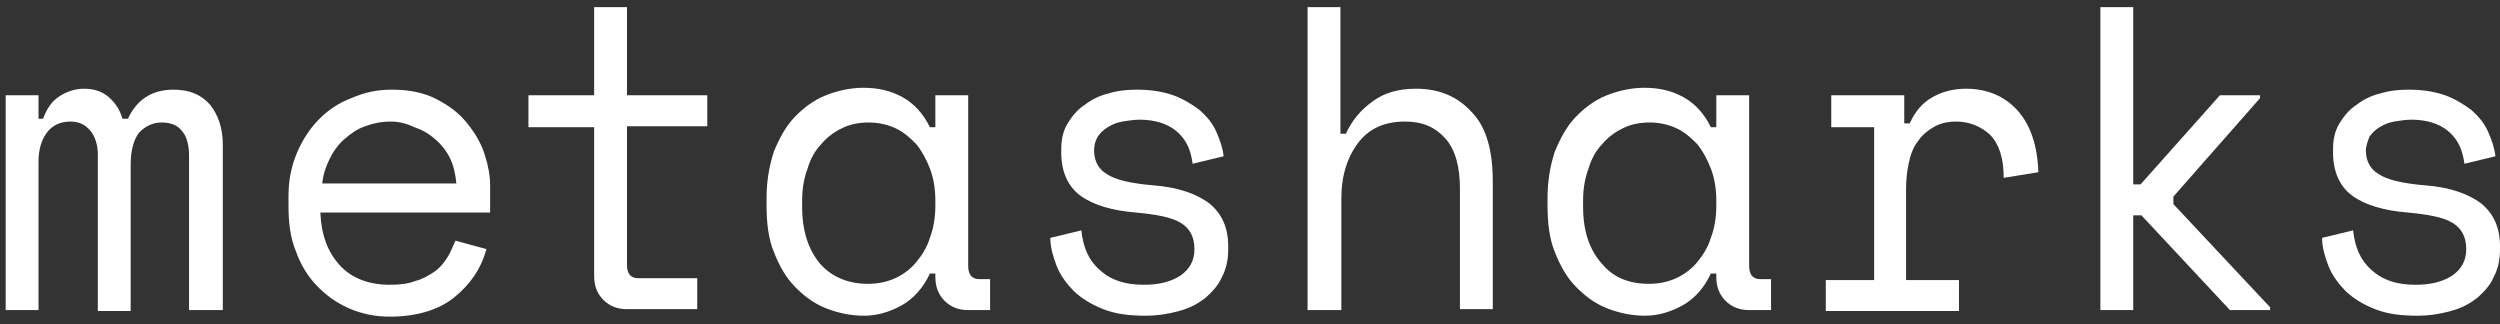
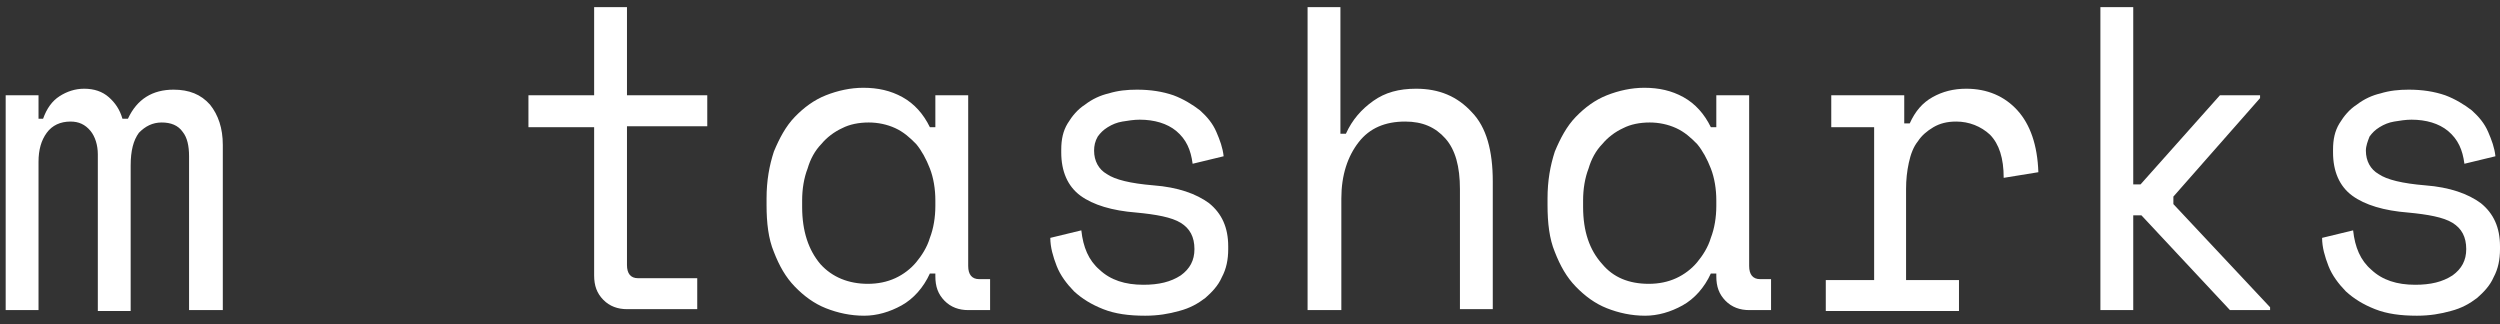
<svg xmlns="http://www.w3.org/2000/svg" width="162" height="21" viewBox="0 0 162 21" fill="none">
  <rect x="0" y="0" width="162" height="21" fill="#333333" stroke="none" />
-   <path d="M12.251 20.094V10.126C12.251 9.457 12.133 8.91 11.837 8.545C11.542 8.12 11.069 7.937 10.477 7.937C9.886 7.937 9.413 8.181 9 8.606C8.645 9.092 8.467 9.761 8.467 10.733V20.154H6.339V10.004C6.339 9.396 6.162 8.849 5.866 8.484C5.512 8.059 5.098 7.877 4.566 7.877C3.915 7.877 3.383 8.12 3.029 8.606C2.674 9.092 2.496 9.7 2.496 10.49V20.094H0.368V6.175H2.496V7.694H2.792C3.029 7.026 3.383 6.539 3.856 6.236C4.329 5.932 4.861 5.749 5.452 5.749C6.103 5.749 6.635 5.932 7.049 6.296C7.462 6.661 7.758 7.086 7.935 7.694H8.29C8.881 6.418 9.886 5.81 11.246 5.81C12.251 5.81 13.02 6.114 13.611 6.783C14.143 7.451 14.438 8.302 14.438 9.396V20.094H12.251Z" fill="white" />
-   <path d="M20.764 13.833C20.823 15.231 21.237 16.325 22.006 17.176C22.774 18.027 23.898 18.453 25.257 18.453C25.908 18.453 26.44 18.392 26.913 18.209C27.386 18.088 27.799 17.845 28.154 17.602C28.509 17.358 28.745 17.055 28.982 16.69C29.218 16.325 29.337 15.96 29.514 15.596L31.524 16.143C31.169 17.419 30.46 18.453 29.396 19.303C28.391 20.094 26.972 20.519 25.257 20.519C24.311 20.519 23.425 20.337 22.597 19.972C21.769 19.607 21.119 19.121 20.528 18.513C19.937 17.905 19.464 17.115 19.168 16.264C18.813 15.414 18.695 14.441 18.695 13.347V12.678C18.695 11.706 18.872 10.794 19.227 9.943C19.582 9.092 20.055 8.363 20.646 7.755C21.237 7.147 21.947 6.661 22.774 6.357C23.602 5.992 24.43 5.81 25.376 5.81C26.499 5.81 27.445 5.992 28.272 6.418C29.1 6.843 29.75 7.33 30.282 7.998C30.814 8.667 31.169 9.275 31.406 10.004C31.642 10.733 31.76 11.402 31.76 12.01V13.772H20.764V13.833ZM25.316 7.877C24.725 7.877 24.134 7.998 23.661 8.181C23.129 8.363 22.715 8.667 22.301 9.031C21.887 9.396 21.592 9.822 21.355 10.308C21.119 10.794 20.942 11.28 20.883 11.888H29.573C29.514 11.28 29.396 10.733 29.159 10.247C28.923 9.761 28.568 9.335 28.213 9.031C27.799 8.667 27.386 8.424 26.854 8.241C26.322 7.998 25.849 7.877 25.316 7.877Z" fill="white" />
+   <path d="M12.251 20.094V10.126C12.251 9.457 12.133 8.91 11.837 8.545C11.542 8.12 11.069 7.937 10.477 7.937C9.886 7.937 9.413 8.181 9 8.606C8.645 9.092 8.467 9.761 8.467 10.733V20.154H6.339V10.004C6.339 9.396 6.162 8.849 5.866 8.484C5.512 8.059 5.098 7.877 4.566 7.877C3.915 7.877 3.383 8.12 3.029 8.606C2.674 9.092 2.496 9.7 2.496 10.49V20.094H0.368V6.175H2.496V7.694H2.792C3.029 7.026 3.383 6.539 3.856 6.236C4.329 5.932 4.861 5.749 5.452 5.749C6.103 5.749 6.635 5.932 7.049 6.296C7.462 6.661 7.758 7.086 7.935 7.694H8.29C8.881 6.418 9.886 5.81 11.246 5.81C12.251 5.81 13.02 6.114 13.611 6.783C14.143 7.451 14.438 8.302 14.438 9.396V20.094H12.251" fill="white" />
  <path d="M34.243 6.175H38.5V0.461H40.628V6.175H45.831V8.181H40.628V17.176C40.628 17.723 40.865 18.027 41.338 18.027H45.181V20.033H40.628C40.037 20.033 39.505 19.851 39.091 19.425C38.677 19 38.5 18.513 38.5 17.845V8.241H34.243V6.175Z" fill="white" />
  <path d="M60.611 17.723H60.256C59.842 18.635 59.192 19.364 58.423 19.79C57.655 20.215 56.827 20.458 55.999 20.458C55.112 20.458 54.285 20.276 53.516 19.972C52.748 19.668 52.097 19.182 51.506 18.574C50.915 17.966 50.501 17.237 50.147 16.325C49.792 15.474 49.673 14.441 49.673 13.286V12.861C49.673 11.706 49.851 10.733 50.147 9.822C50.501 8.971 50.915 8.181 51.506 7.573C52.097 6.965 52.748 6.479 53.516 6.175C54.285 5.871 55.112 5.688 55.94 5.688C56.886 5.688 57.714 5.871 58.482 6.296C59.251 6.722 59.842 7.39 60.256 8.241H60.611V6.175H62.739V17.237C62.739 17.784 62.975 18.088 63.448 18.088H64.158V20.094H62.739C62.148 20.094 61.616 19.911 61.202 19.486C60.788 19.06 60.611 18.574 60.611 17.905V17.723ZM56.236 18.392C56.886 18.392 57.477 18.27 58.009 18.027C58.541 17.784 59.014 17.419 59.369 16.994C59.724 16.568 60.078 16.021 60.256 15.414C60.492 14.806 60.611 14.076 60.611 13.347V12.982C60.611 12.253 60.492 11.524 60.256 10.916C60.019 10.308 59.724 9.761 59.369 9.335C58.955 8.91 58.541 8.545 58.009 8.302C57.477 8.059 56.886 7.937 56.295 7.937C55.645 7.937 55.053 8.059 54.58 8.302C54.048 8.545 53.575 8.91 53.221 9.335C52.807 9.761 52.511 10.308 52.334 10.916C52.097 11.524 51.979 12.253 51.979 12.982V13.408C51.979 14.988 52.393 16.204 53.162 17.115C53.93 17.966 54.994 18.392 56.236 18.392Z" fill="white" />
  <path d="M70.897 9.761C70.897 10.429 71.193 10.976 71.725 11.28C72.257 11.645 73.262 11.888 74.74 12.01C76.336 12.131 77.519 12.557 78.346 13.165C79.174 13.833 79.588 14.745 79.588 15.96V16.143C79.588 16.811 79.47 17.419 79.174 17.966C78.938 18.513 78.524 18.939 78.11 19.303C77.637 19.668 77.105 19.972 76.395 20.154C75.745 20.337 75.036 20.458 74.208 20.458C73.144 20.458 72.257 20.337 71.489 20.033C70.72 19.729 70.129 19.364 69.597 18.878C69.124 18.392 68.71 17.845 68.473 17.237C68.237 16.629 68.06 16.021 68.06 15.414L70.07 14.927C70.188 16.021 70.543 16.872 71.252 17.48C71.961 18.149 72.907 18.453 74.09 18.453C75.095 18.453 75.863 18.27 76.514 17.845C77.105 17.419 77.4 16.872 77.4 16.143C77.4 15.353 77.105 14.806 76.514 14.441C75.922 14.076 74.917 13.894 73.617 13.772C72.08 13.651 70.838 13.286 70.01 12.678C69.183 12.07 68.769 11.098 68.769 9.882V9.7C68.769 9.031 68.887 8.484 69.183 7.998C69.478 7.512 69.833 7.086 70.306 6.783C70.779 6.418 71.311 6.175 71.843 6.053C72.434 5.871 73.026 5.81 73.676 5.81C74.563 5.81 75.331 5.932 76.041 6.175C76.691 6.418 77.282 6.783 77.755 7.147C78.228 7.573 78.583 7.998 78.819 8.545C79.056 9.092 79.233 9.578 79.292 10.126L77.282 10.612C77.164 9.7 76.868 9.031 76.218 8.484C75.627 7.998 74.799 7.755 73.853 7.755C73.499 7.755 73.085 7.816 72.73 7.877C72.375 7.937 72.08 8.059 71.784 8.241C71.489 8.424 71.311 8.606 71.134 8.849C70.956 9.153 70.897 9.457 70.897 9.761Z" fill="white" />
  <path d="M84.731 20.094V0.461H86.859V8.667H87.214C87.628 7.755 88.219 7.086 88.988 6.539C89.756 5.992 90.643 5.749 91.766 5.749C93.244 5.749 94.427 6.236 95.373 7.269C96.319 8.241 96.732 9.761 96.732 11.767V20.033H94.604V12.253C94.604 10.794 94.308 9.7 93.658 8.971C93.008 8.241 92.18 7.877 91.057 7.877C89.756 7.877 88.751 8.302 88.042 9.214C87.332 10.126 86.919 11.341 86.919 12.861V20.094H84.731Z" fill="white" />
  <path d="M111.217 17.723H110.862C110.448 18.635 109.798 19.364 109.029 19.79C108.261 20.215 107.433 20.458 106.605 20.458C105.718 20.458 104.891 20.276 104.122 19.972C103.354 19.668 102.703 19.182 102.112 18.574C101.521 17.966 101.107 17.237 100.752 16.325C100.398 15.474 100.28 14.441 100.28 13.286V12.861C100.28 11.706 100.457 10.733 100.752 9.822C101.107 8.971 101.521 8.181 102.112 7.573C102.703 6.965 103.354 6.479 104.122 6.175C104.891 5.871 105.718 5.688 106.546 5.688C107.492 5.688 108.32 5.871 109.088 6.296C109.857 6.722 110.448 7.39 110.862 8.241H111.217V6.175H113.345V17.237C113.345 17.784 113.581 18.088 114.054 18.088H114.764V20.094H113.345C112.754 20.094 112.222 19.911 111.808 19.486C111.394 19.06 111.217 18.574 111.217 17.905V17.723ZM106.842 18.392C107.492 18.392 108.083 18.27 108.615 18.027C109.147 17.784 109.62 17.419 109.975 16.994C110.33 16.568 110.684 16.021 110.862 15.414C111.098 14.806 111.217 14.076 111.217 13.347V12.982C111.217 12.253 111.098 11.524 110.862 10.916C110.625 10.308 110.33 9.761 109.975 9.335C109.561 8.91 109.147 8.545 108.615 8.302C108.083 8.059 107.492 7.937 106.901 7.937C106.251 7.937 105.659 8.059 105.186 8.302C104.654 8.545 104.181 8.91 103.827 9.335C103.413 9.761 103.117 10.308 102.94 10.916C102.703 11.524 102.585 12.253 102.585 12.982V13.408C102.585 14.988 102.999 16.204 103.827 17.115C104.536 17.966 105.541 18.392 106.842 18.392Z" fill="white" />
  <path d="M118.488 6.175H123.395V7.998H123.75C124.105 7.208 124.577 6.661 125.228 6.296C125.878 5.932 126.588 5.749 127.415 5.749C128.775 5.749 129.898 6.236 130.726 7.147C131.554 8.059 132.027 9.396 132.086 11.159L129.839 11.524C129.839 10.247 129.543 9.335 128.952 8.728C128.361 8.181 127.593 7.877 126.765 7.877C126.174 7.877 125.701 7.998 125.287 8.241C124.873 8.484 124.518 8.788 124.282 9.153C123.986 9.518 123.809 10.004 123.691 10.551C123.572 11.098 123.513 11.645 123.513 12.253V18.149H126.942V20.154H118.311V18.149H121.444V8.241H118.666V6.175H118.488Z" fill="white" />
  <path d="M138.234 11.949H138.707L143.85 6.175H146.452V6.357L140.835 12.739V13.225L147.102 19.911V20.094H144.501L138.766 13.955H138.234V20.094H136.106V0.461H138.234V11.949Z" fill="white" />
  <path d="M153.309 9.761C153.309 10.429 153.605 10.976 154.137 11.28C154.669 11.645 155.674 11.888 157.152 12.01C158.748 12.131 159.931 12.557 160.758 13.165C161.586 13.833 162 14.745 162 15.96V16.143C162 16.811 161.882 17.419 161.586 17.966C161.35 18.513 160.936 18.939 160.522 19.303C160.049 19.668 159.517 19.972 158.807 20.154C158.157 20.337 157.448 20.458 156.62 20.458C155.556 20.458 154.669 20.337 153.901 20.033C153.132 19.729 152.541 19.364 152.009 18.878C151.536 18.392 151.122 17.845 150.885 17.237C150.649 16.629 150.472 16.021 150.472 15.414L152.482 14.927C152.6 16.021 152.955 16.872 153.664 17.48C154.374 18.149 155.319 18.453 156.502 18.453C157.507 18.453 158.275 18.27 158.926 17.845C159.517 17.419 159.812 16.872 159.812 16.143C159.812 15.353 159.517 14.806 158.926 14.441C158.335 14.076 157.329 13.894 156.029 13.772C154.492 13.651 153.25 13.286 152.423 12.678C151.595 12.07 151.181 11.098 151.181 9.882V9.7C151.181 9.031 151.299 8.484 151.595 7.998C151.891 7.512 152.245 7.086 152.718 6.783C153.191 6.418 153.723 6.175 154.255 6.053C154.846 5.871 155.438 5.81 156.088 5.81C156.975 5.81 157.743 5.932 158.453 6.175C159.103 6.418 159.694 6.783 160.167 7.147C160.64 7.573 160.995 7.998 161.231 8.545C161.468 9.092 161.645 9.578 161.704 10.126L159.694 10.612C159.576 9.7 159.28 9.031 158.63 8.484C158.039 7.998 157.211 7.755 156.265 7.755C155.911 7.755 155.497 7.816 155.142 7.877C154.787 7.937 154.492 8.059 154.196 8.241C153.901 8.424 153.723 8.606 153.546 8.849C153.428 9.153 153.309 9.457 153.309 9.761Z" fill="white" />
</svg>